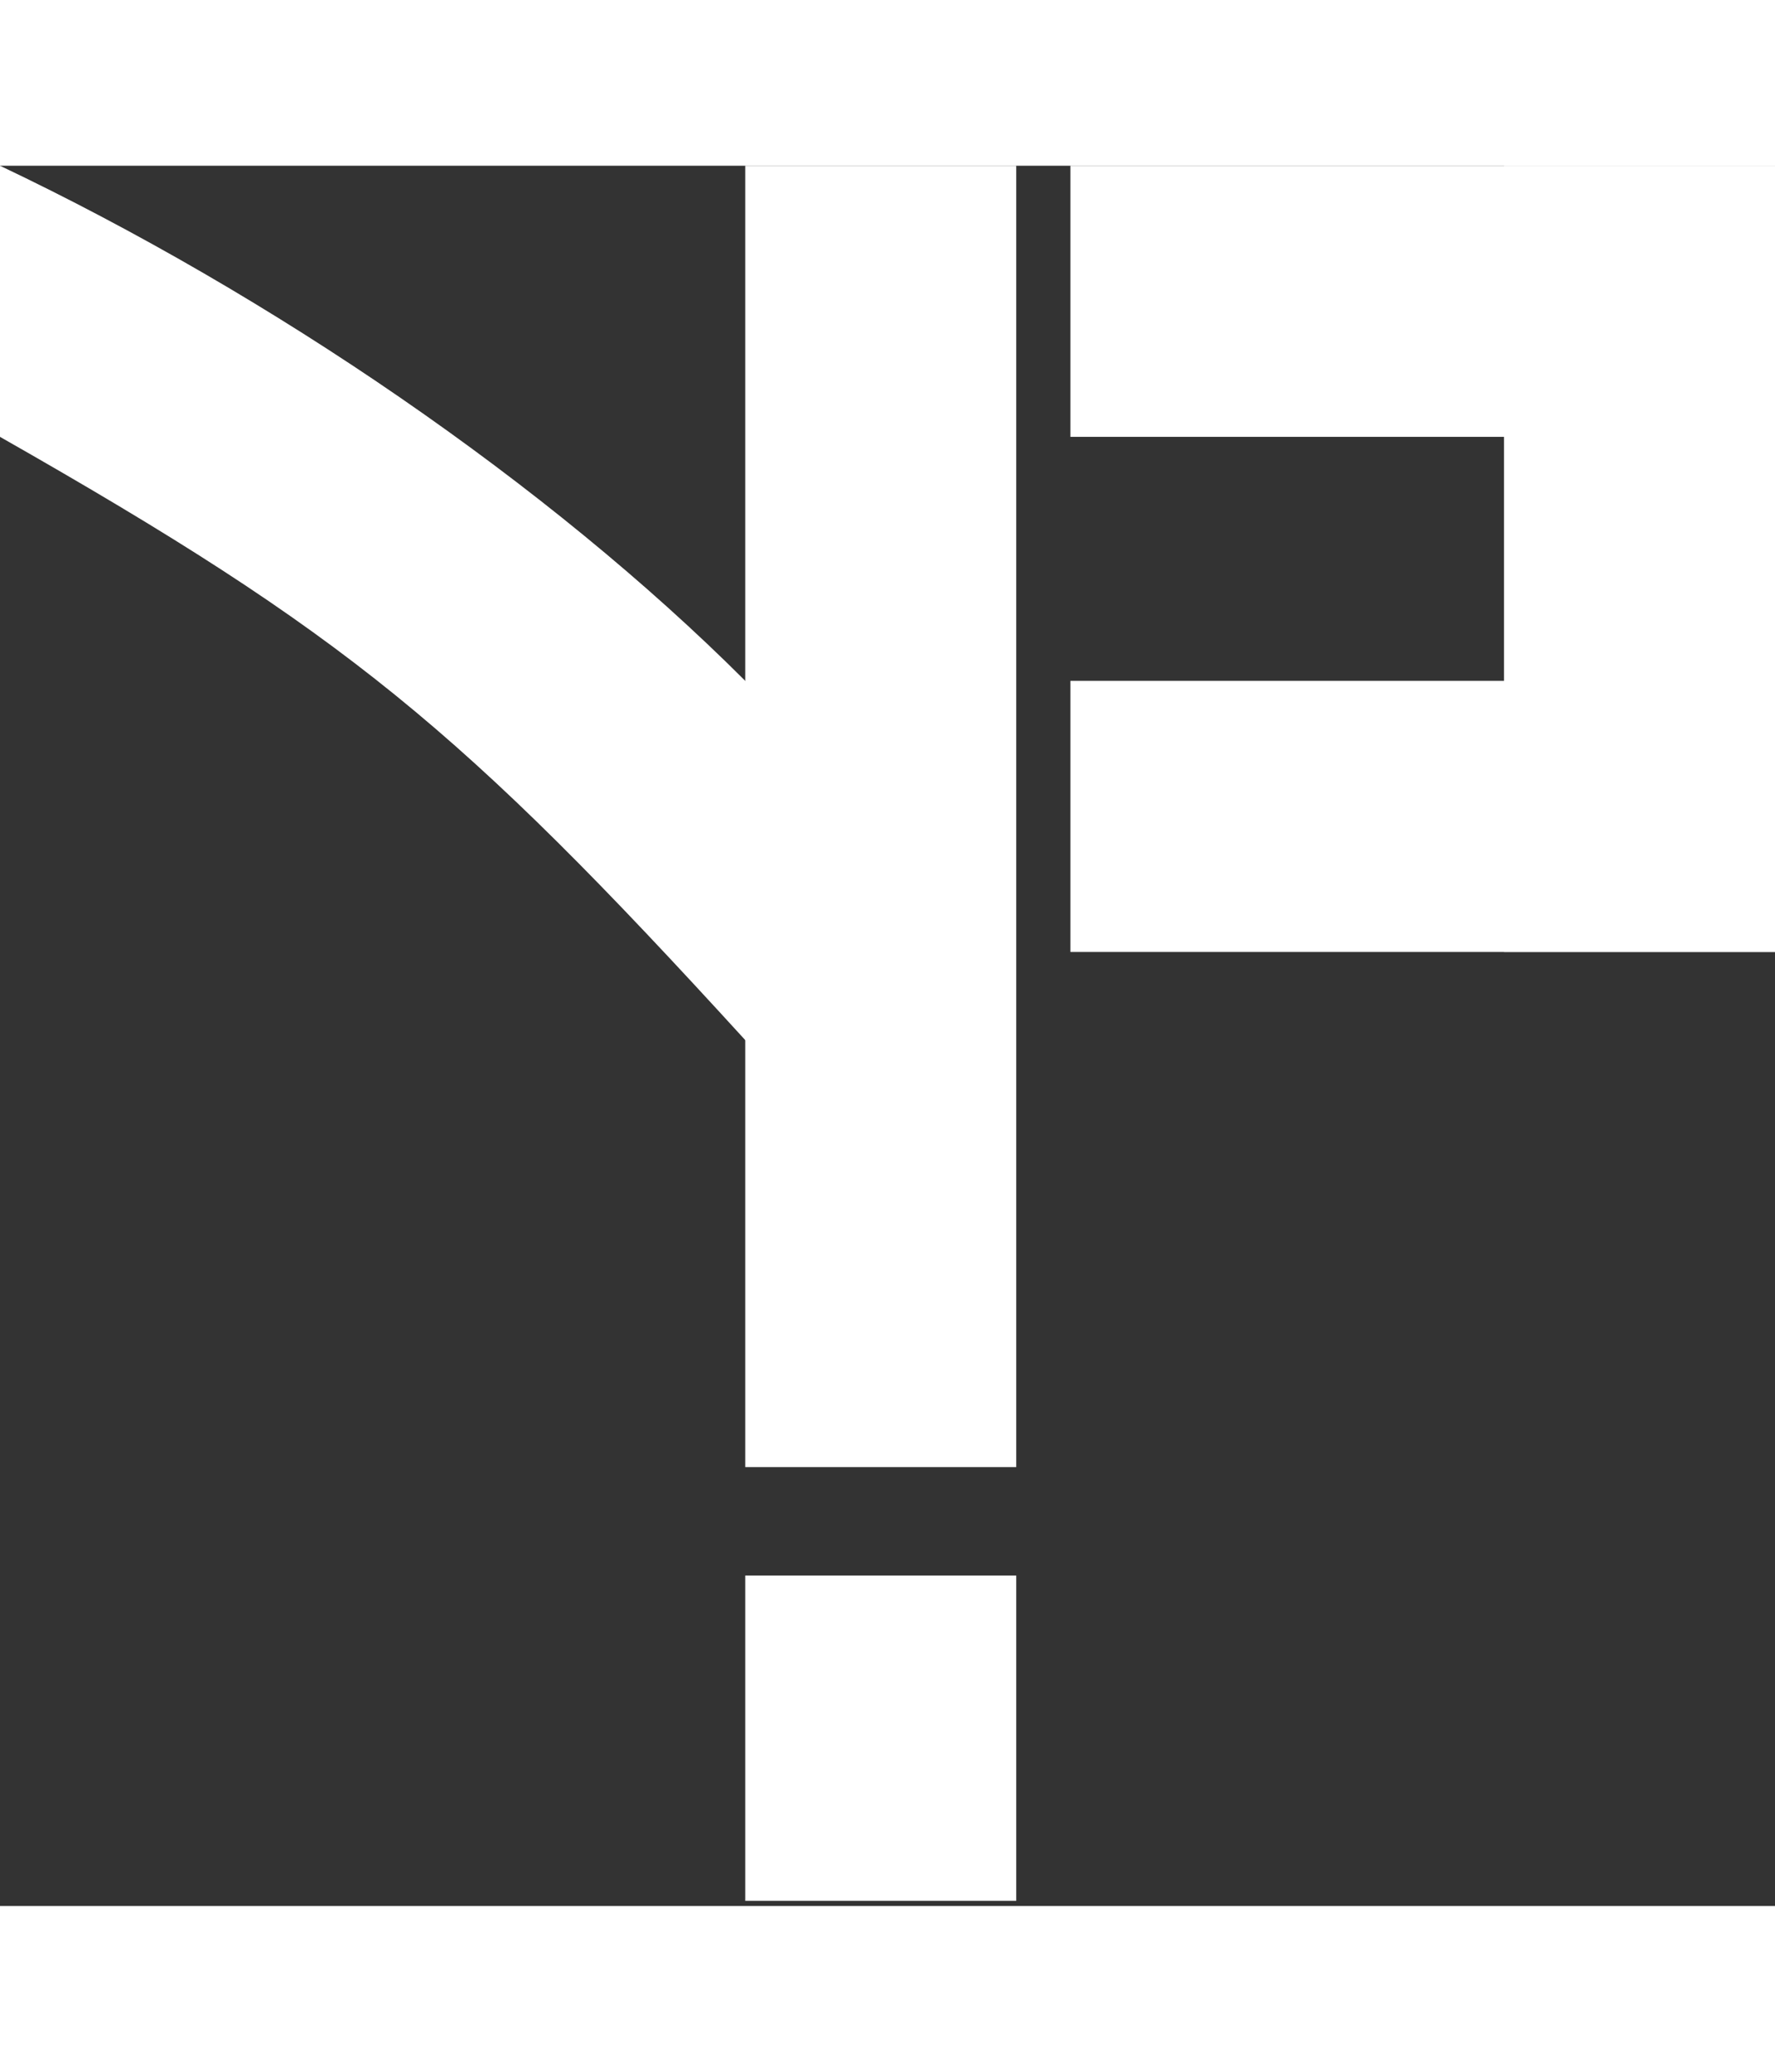
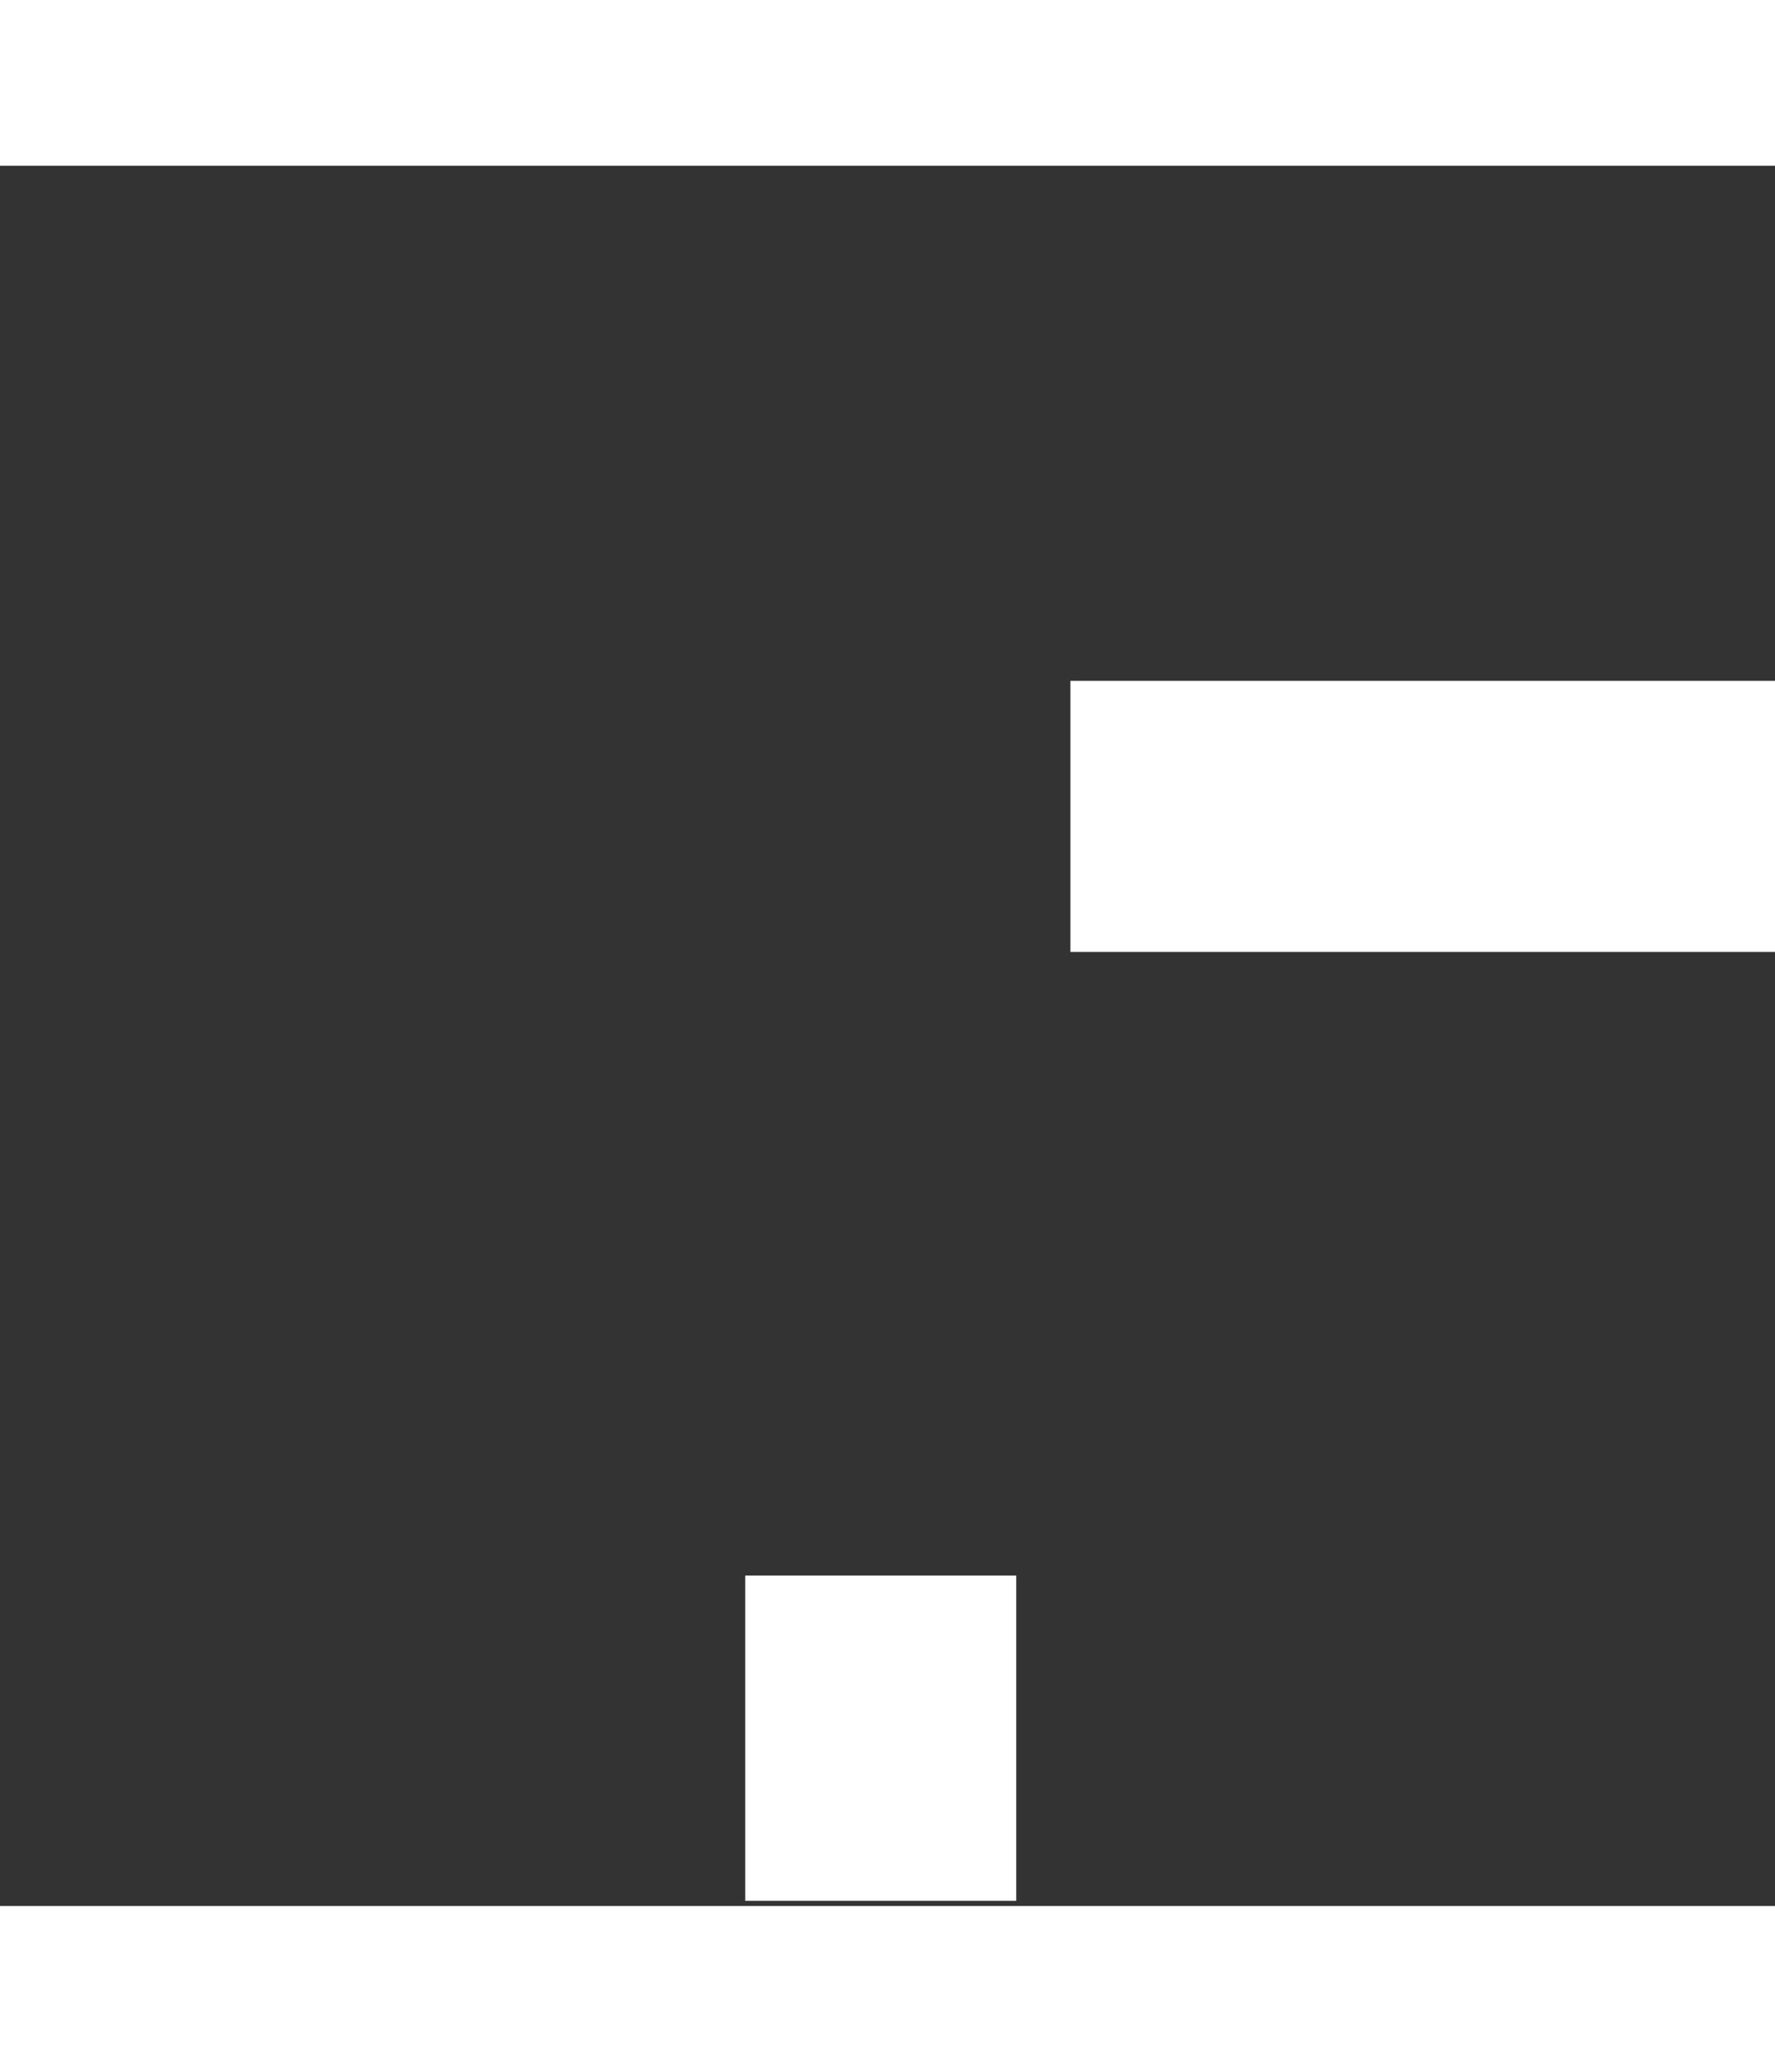
<svg xmlns="http://www.w3.org/2000/svg" width="210" height="245" viewBox="0 0 250 245" fill="#000000" style="background-color: #000000; padding: 0px; border-radius: 5px;">
  <rect x="0" y="0" width="250" height="245" fill="#333333" stroke="none" />
-   <rect x="104.962" width="38.168" height="183.206" fill="white" />
  <rect x="104.962" y="198.473" width="38.168" height="45.801" fill="white" />
-   <rect x="211.832" width="38.168" height="110.687" fill="white" />
  <rect x="150.763" y="110.687" width="38.168" height="99.237" transform="rotate(-90 150.763 110.687)" fill="white" />
-   <rect x="150.763" y="38.168" width="38.168" height="99.237" transform="rotate(-90 150.763 38.168)" fill="white" />
-   <path d="M0 38.168V0C38.168 18.13 77.29 44.847 104.962 72.519C132.634 100.191 145.038 166.985 104.962 123.092C64.885 79.198 48.664 65.84 0 38.168Z" fill="white" />
</svg>